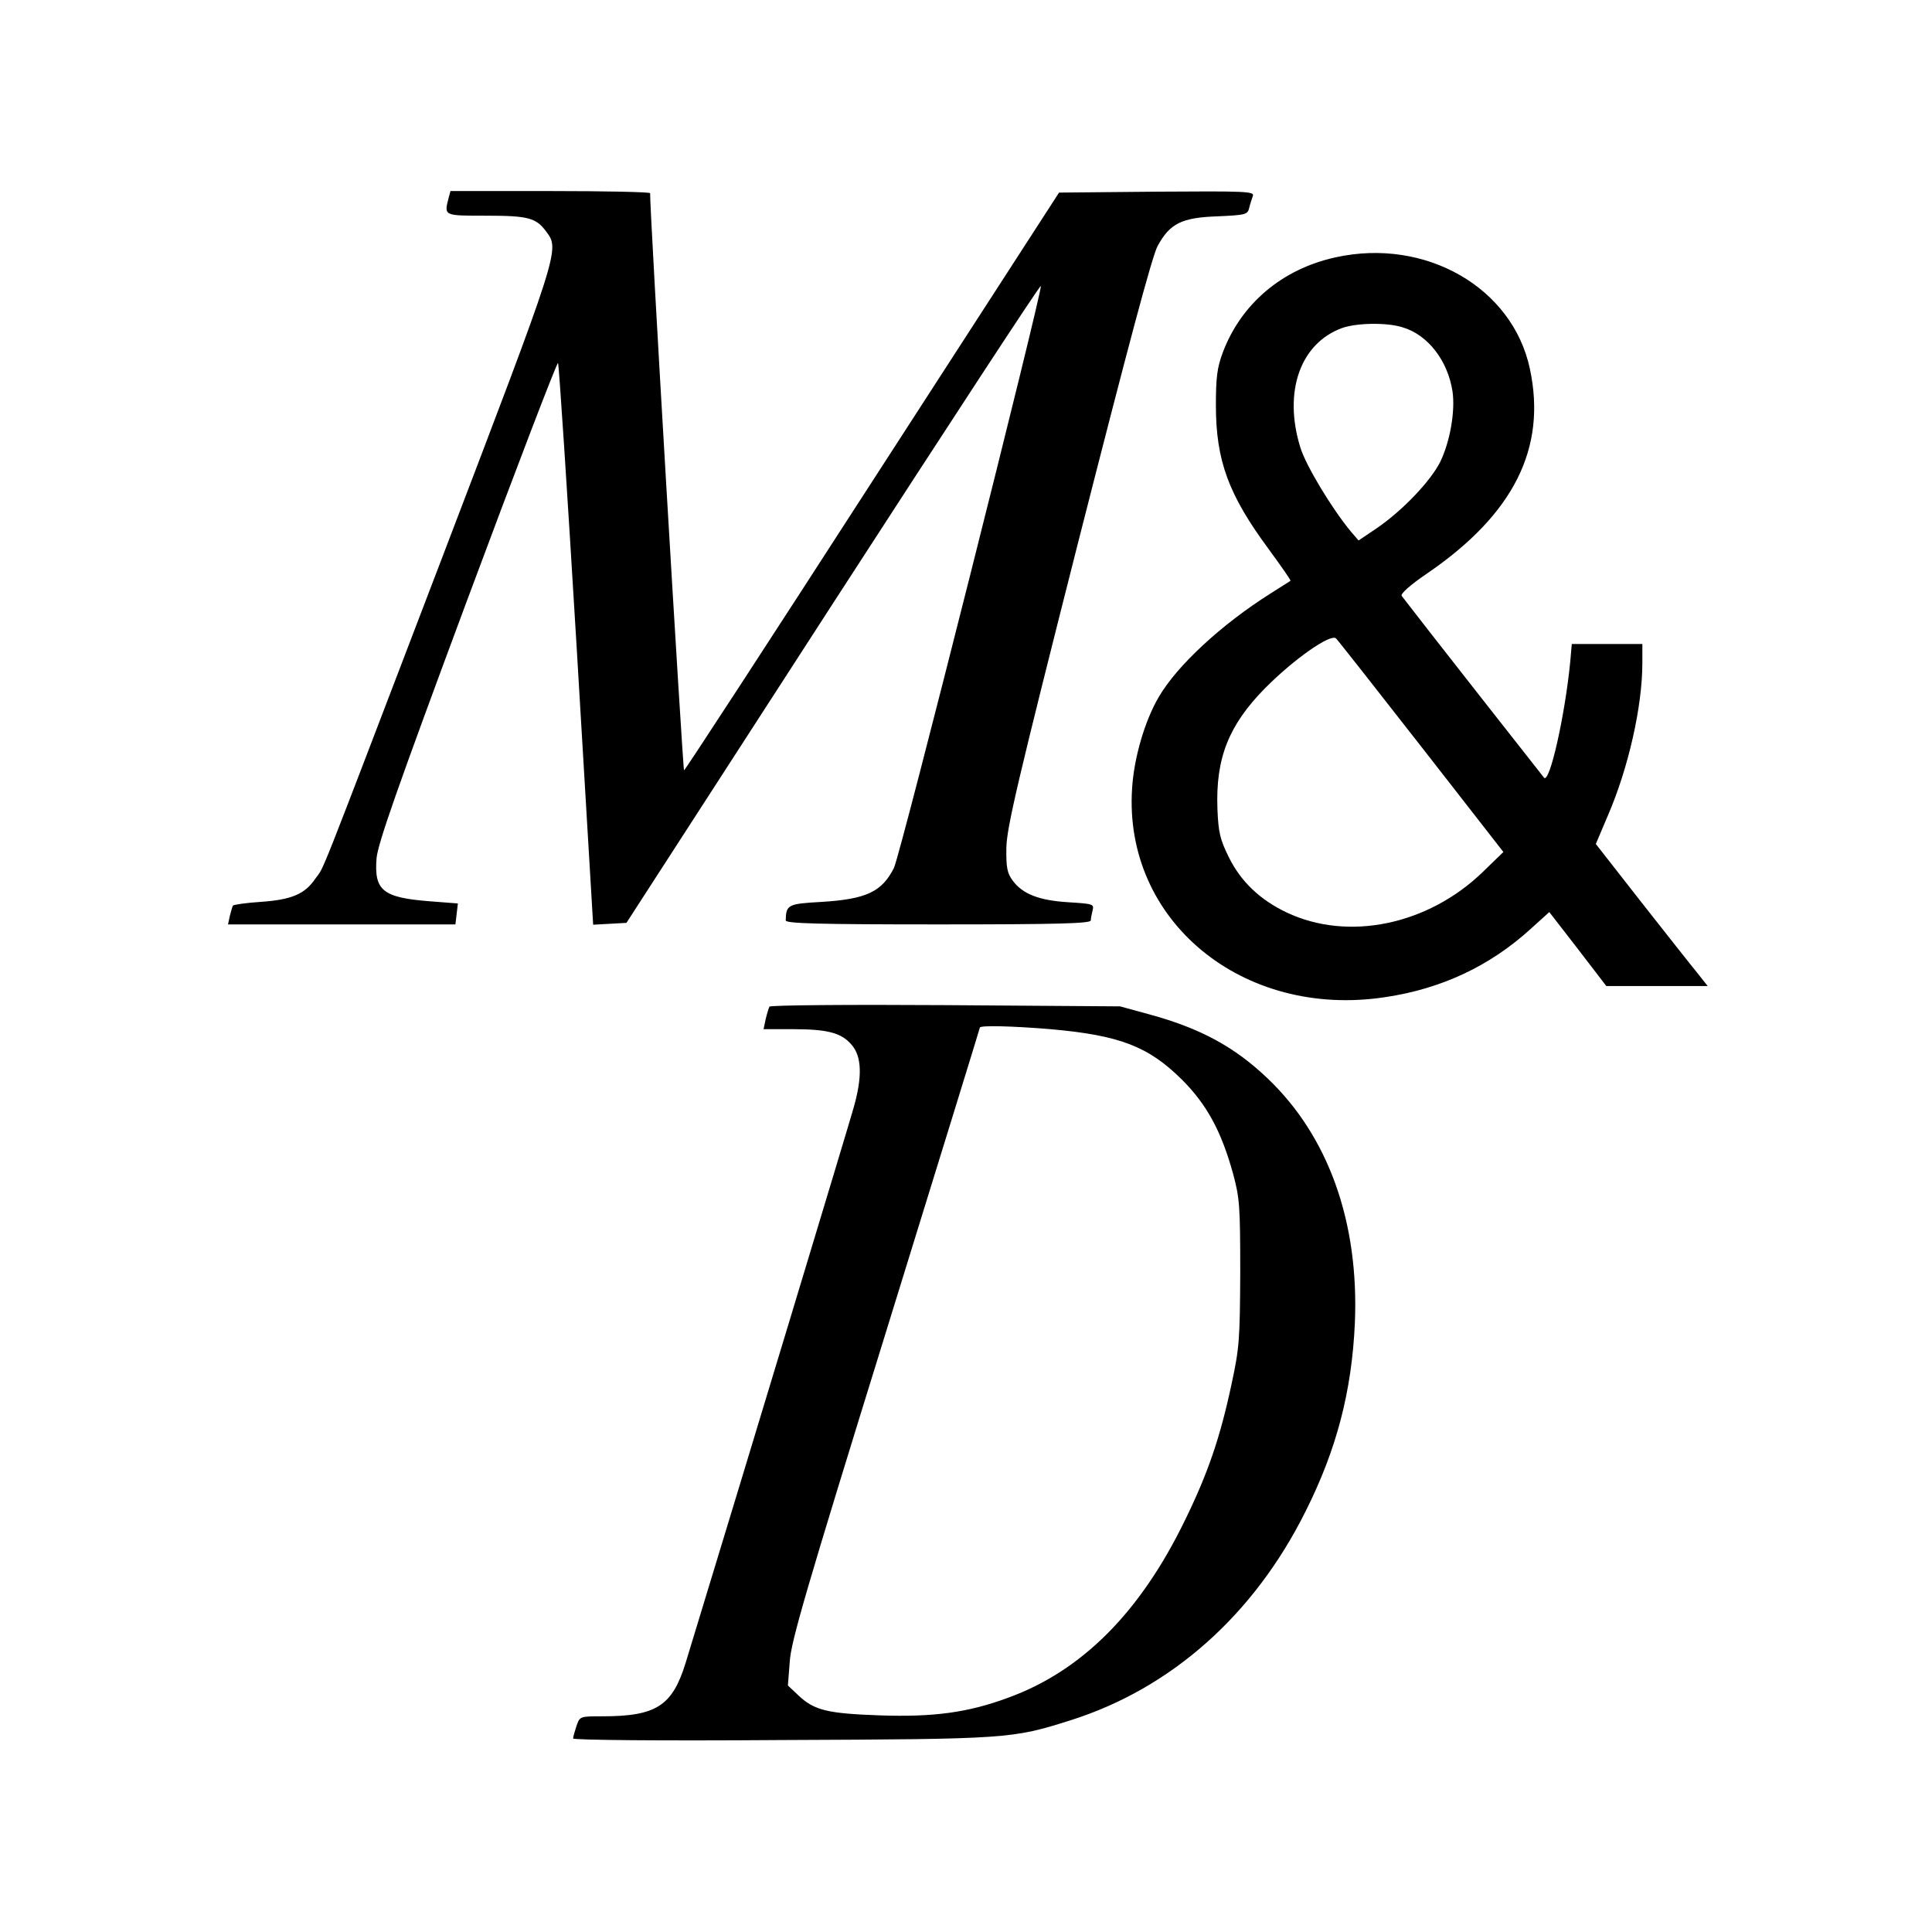
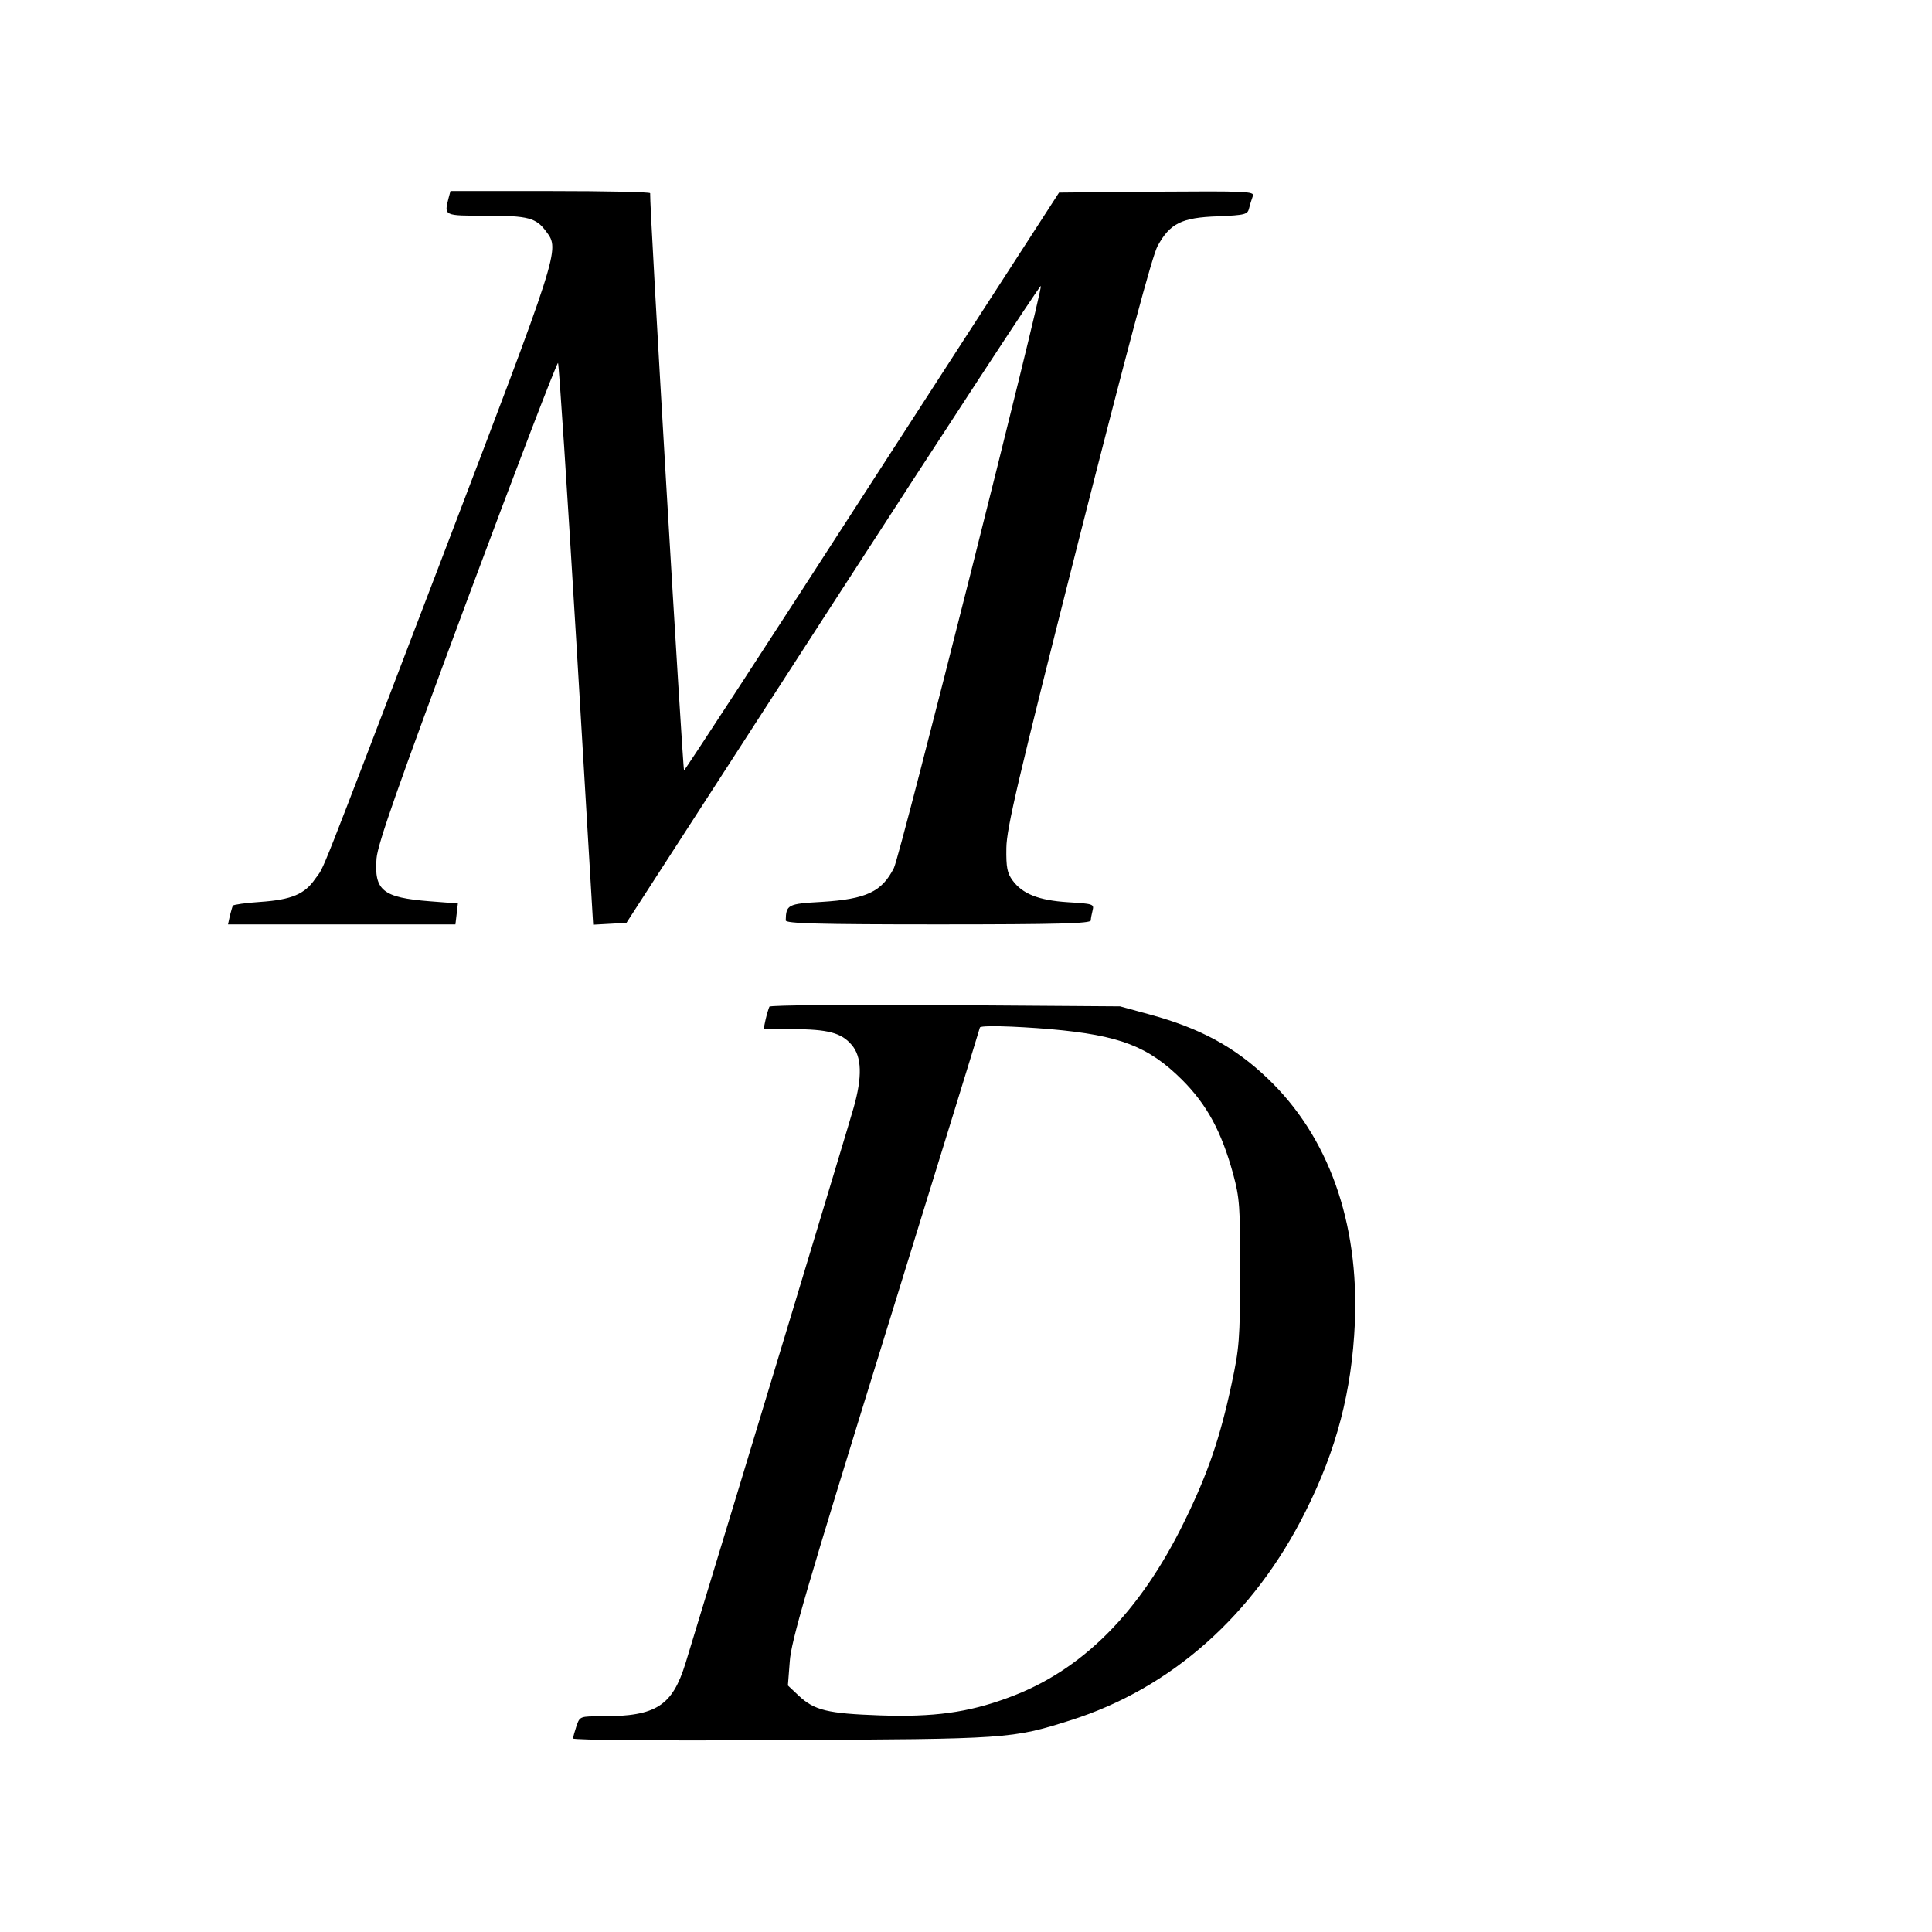
<svg xmlns="http://www.w3.org/2000/svg" version="1.0" width="627pt" height="627pt" viewBox="0 0 627 627" preserveAspectRatio="xMidYMid meet">
  <g transform="translate(0,627) scale(0.1,-0.1)" fill="#000000" stroke="none">
    <path d="M1456 5628 c-15 -59 -17 -58 122 -58 137 0 162 -7 195 -52 44 -59 44 -57 -342 -1068 -415 -1085 -375 -985 -408 -1032 -34 -50 -77 -68 -178 -75 -47 -3 -87 -9 -89 -12 -2 -3 -6 -18 -10 -33 l-6 -28 369 0 369 0 4 34 4 34 -91 7 c-153 12 -181 35 -173 139 4 48 68 230 294 838 159 427 292 774 295 770 3 -4 30 -416 60 -915 l54 -908 54 3 54 3 671 1038 c369 570 672 1034 674 1029 5 -17 -457 -1852 -477 -1889 -39 -77 -89 -101 -235 -110 -109 -6 -115 -9 -116 -60 0 -10 106 -13 495 -13 389 0 495 3 495 13 0 6 3 21 6 33 5 20 1 21 -80 26 -95 6 -148 27 -180 71 -17 23 -21 42 -20 105 1 65 36 215 233 992 162 636 240 929 258 962 40 73 78 92 195 96 91 4 97 6 102 27 3 13 9 30 12 39 6 15 -23 16 -311 14 l-318 -3 -606 -937 c-333 -516 -608 -938 -611 -938 -4 0 -113 1840 -110 1873 0 4 -146 7 -324 7 l-324 0 -6 -22z" />
-     <path d="M4335 5435 c-175 -38 -308 -152 -367 -310 -18 -48 -22 -81 -22 -170 0 -180 41 -291 172 -468 40 -55 72 -100 70 -102 -2 -1 -30 -19 -63 -40 -162 -102 -306 -236 -365 -338 -45 -77 -80 -197 -86 -296 -28 -429 359 -748 822 -677 182 27 339 101 470 220 l62 56 93 -120 92 -120 165 0 164 0 -34 43 c-19 23 -101 127 -182 230 l-147 188 39 92 c67 155 112 355 112 495 l0 62 -114 0 -115 0 -5 -57 c-17 -175 -67 -397 -85 -377 -6 7 -415 528 -462 590 -5 6 25 34 84 74 280 192 387 406 332 663 -56 264 -339 426 -630 362z m216 -227 c83 -24 148 -109 163 -209 9 -64 -8 -162 -40 -228 -31 -62 -122 -158 -207 -216 l-58 -39 -25 29 c-62 75 -146 214 -164 273 -56 181 0 339 137 388 47 16 143 18 194 2z m63 -1363 l265 -340 -67 -65 c-178 -172 -437 -226 -637 -131 -86 41 -148 100 -187 179 -28 57 -34 79 -37 157 -6 164 36 271 154 391 94 95 214 179 231 162 7 -7 132 -166 278 -353z" />
    <path d="M2497 3003 c-2 -4 -8 -23 -12 -40 l-7 -33 94 0 c115 0 159 -12 192 -51 33 -38 35 -104 6 -205 -15 -54 -349 -1159 -545 -1801 -43 -139 -95 -173 -270 -173 -73 0 -73 0 -84 -31 -6 -18 -11 -36 -11 -41 0 -5 279 -8 678 -5 736 3 746 4 936 64 326 103 595 341 763 678 101 201 150 390 160 611 14 328 -86 607 -284 795 -107 102 -218 162 -383 207 l-95 26 -567 4 c-311 2 -568 0 -571 -5z m912 -73 c226 -20 318 -56 427 -164 81 -81 128 -168 166 -306 21 -78 23 -105 23 -320 -1 -217 -3 -245 -28 -361 -37 -174 -77 -291 -152 -444 -145 -298 -334 -488 -574 -575 -130 -48 -241 -63 -416 -57 -168 6 -212 16 -263 64 l-35 33 6 77 c4 66 53 233 311 1066 168 543 306 990 306 992 0 8 108 5 229 -5z" />
  </g>
</svg>